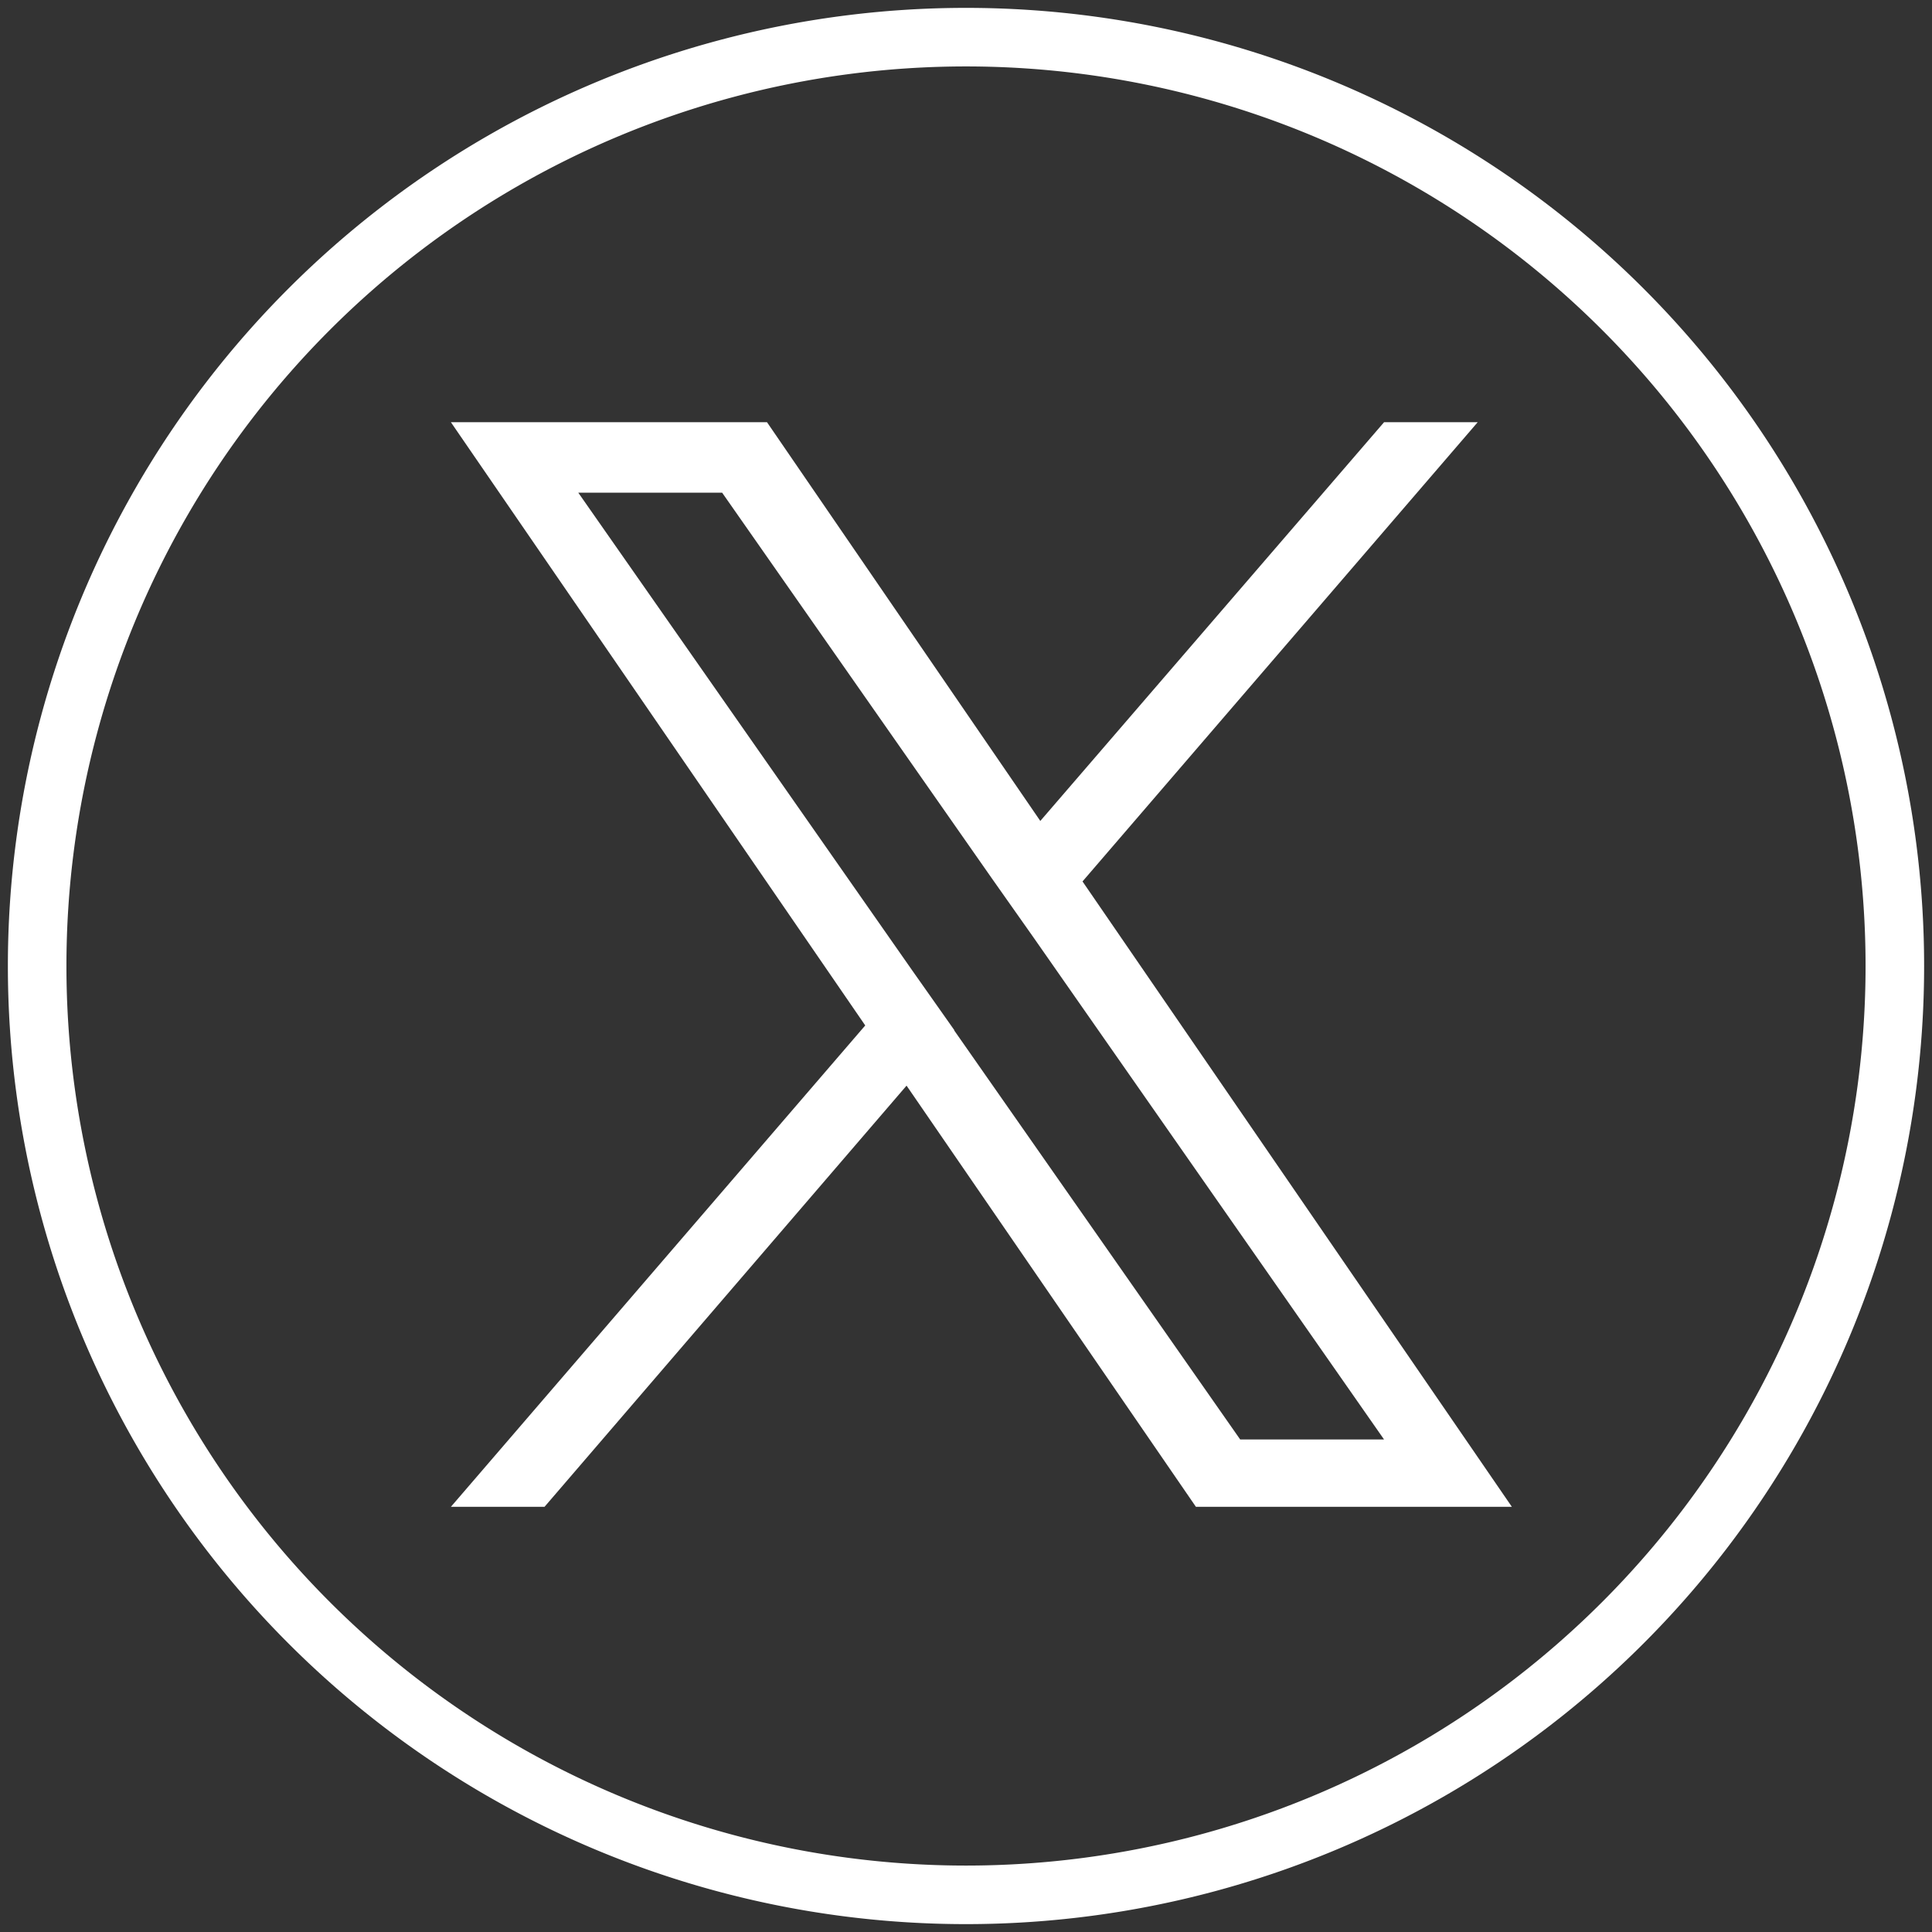
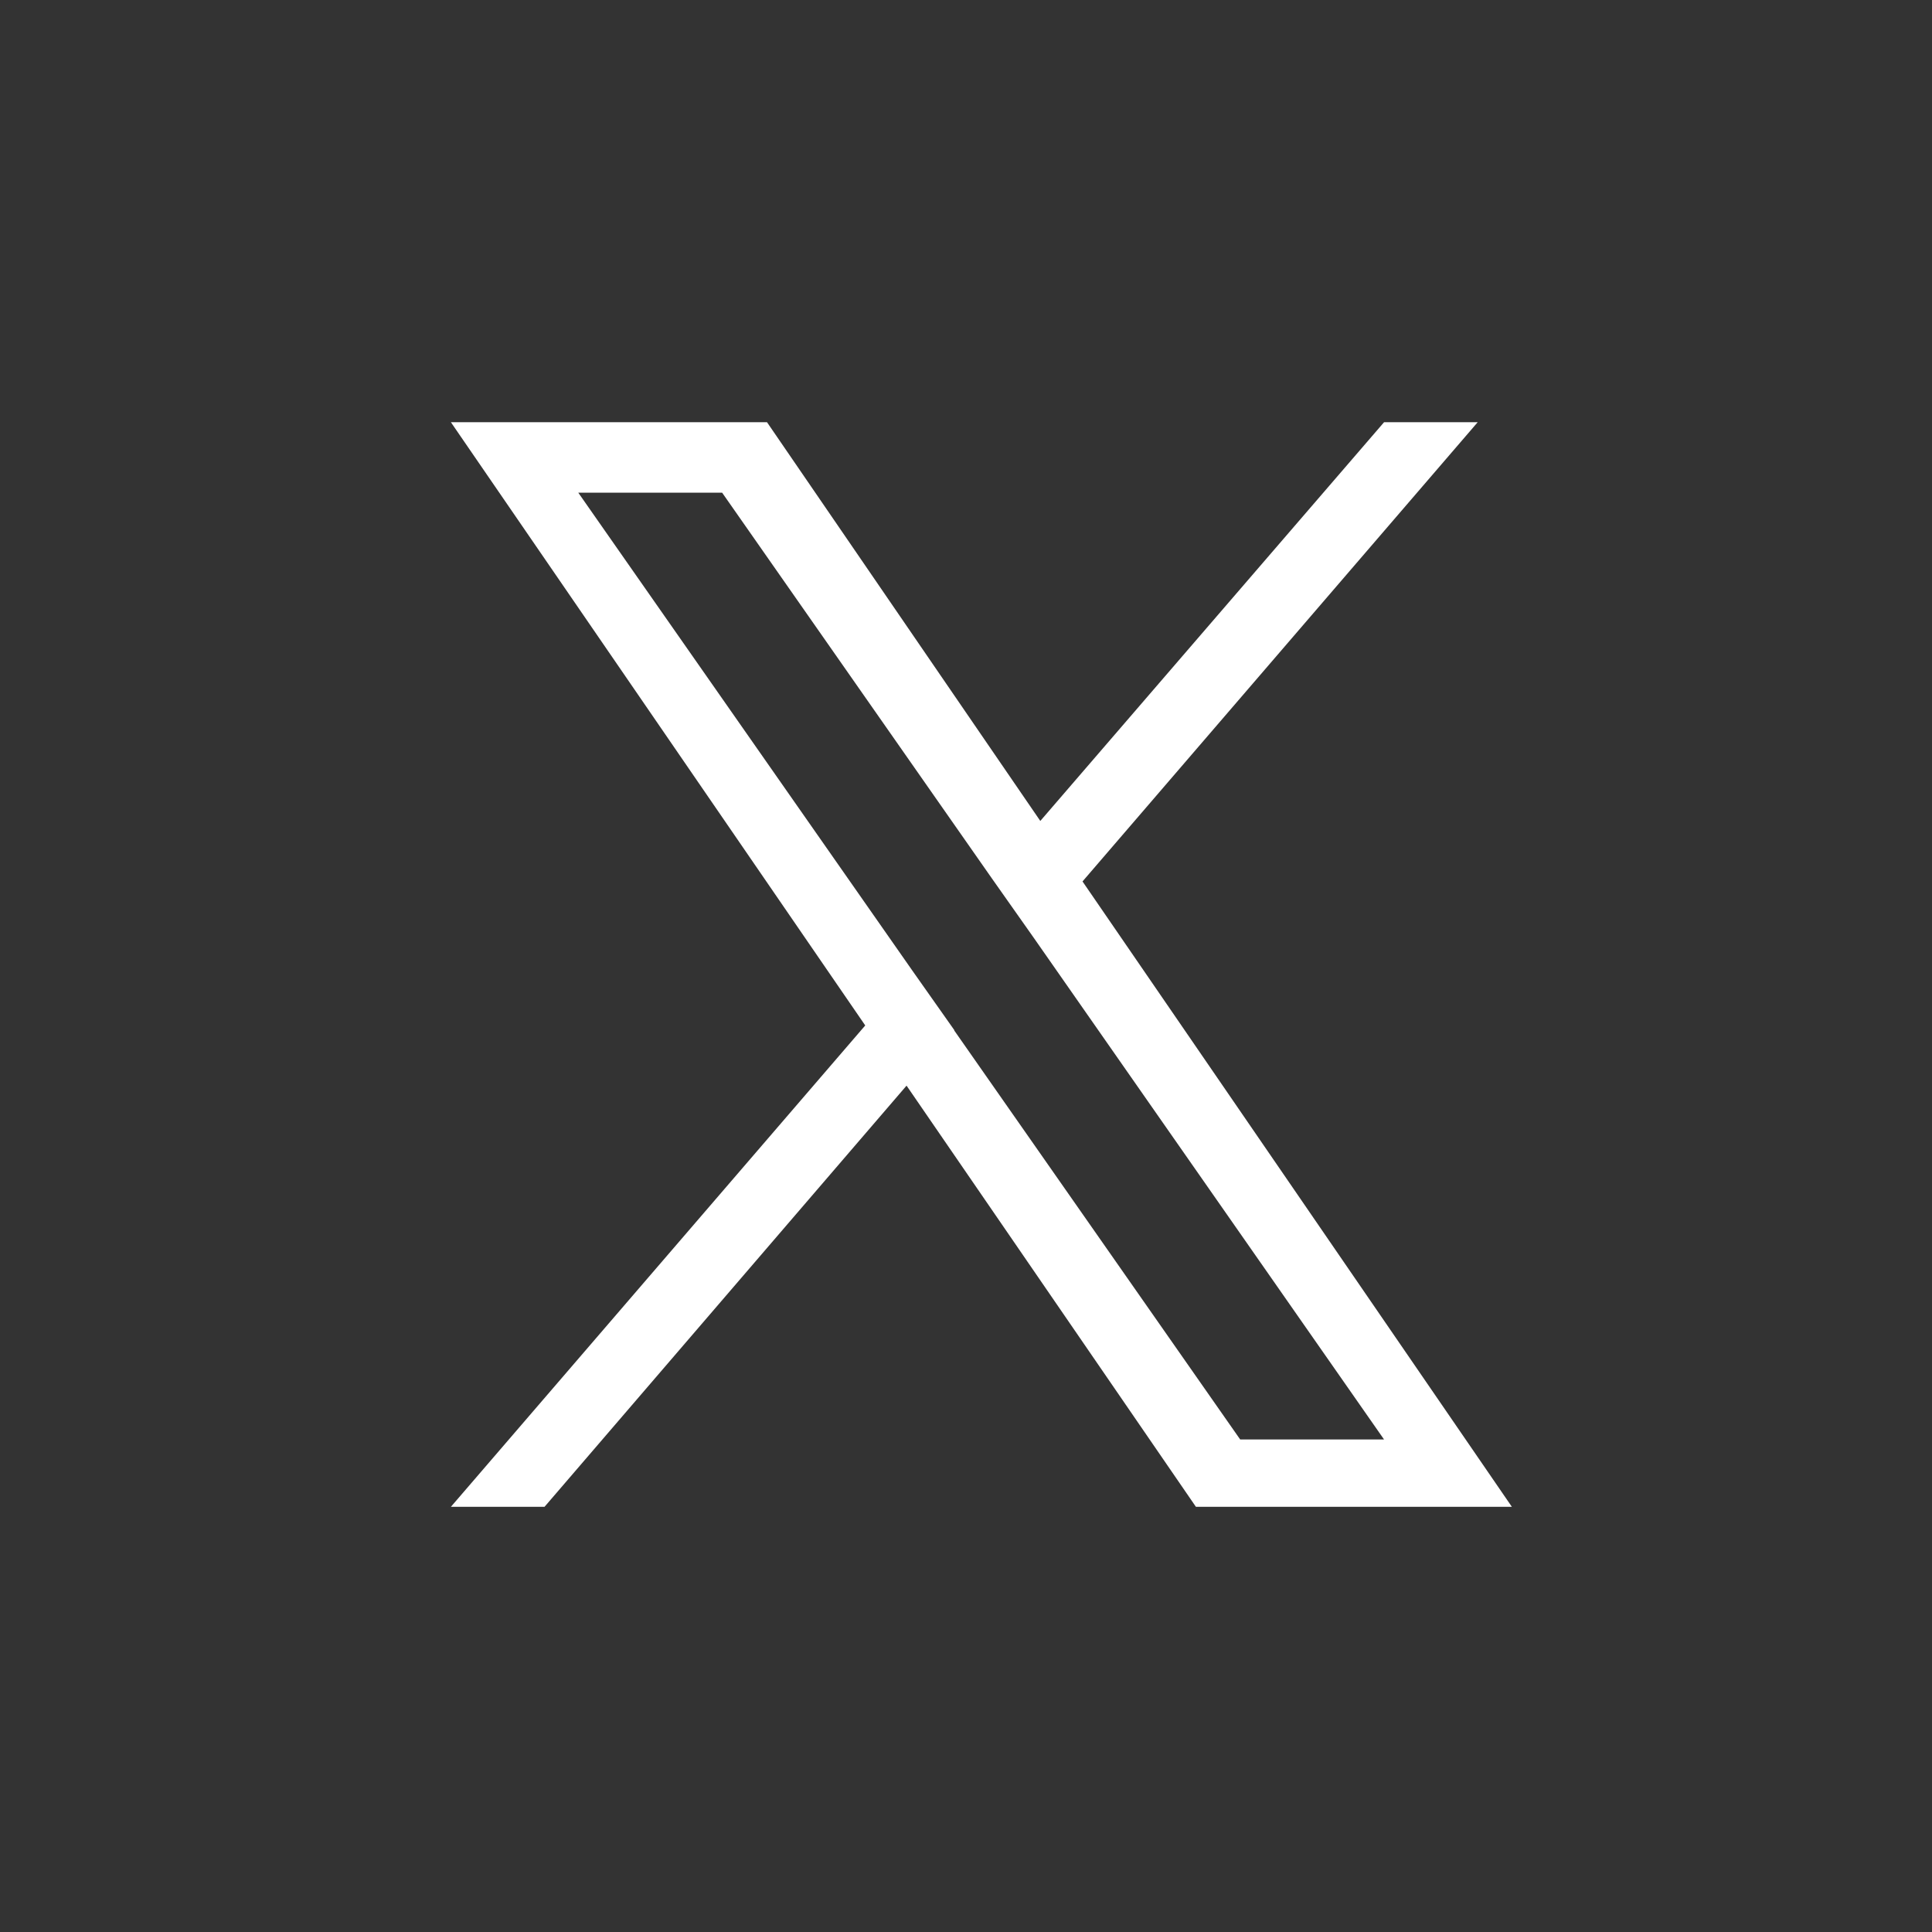
<svg xmlns="http://www.w3.org/2000/svg" viewBox="0 0 130 130">
  <rect x="0" y="0" width="130" height="130" fill="#333333" stroke="none" />
  <defs>
    <style>.cls-1{fill:none;stroke:#fff;stroke-miterlimit:10;stroke-width:3.94px;}.cls-2{fill:#fff;}</style>
  </defs>
  <g id="Livello_1" data-name="Livello 1">
-     <path class="cls-1" d="M65,2.5h0A62.5,62.5,0,0,0,2.5,65h0A62.5,62.5,0,0,0,65,127.5h0A62.5,62.5,0,0,0,127.5,65h0A62.5,62.5,0,0,0,65,2.5Z" />
    <path class="cls-2" d="M72.84,59.31l26.59-30.9h-6.3L70,55.24,51.61,28.41H30.34L58.22,69,30.34,101.39h6.3L61,73.05l19.47,28.34h21.26L72.84,59.31Zm-8.63,10-2.82-4L38.91,33.15h9.68L66.73,59.09l2.82,4L93.13,96.86H83.45L64.21,69.34Z" />
  </g>
</svg>